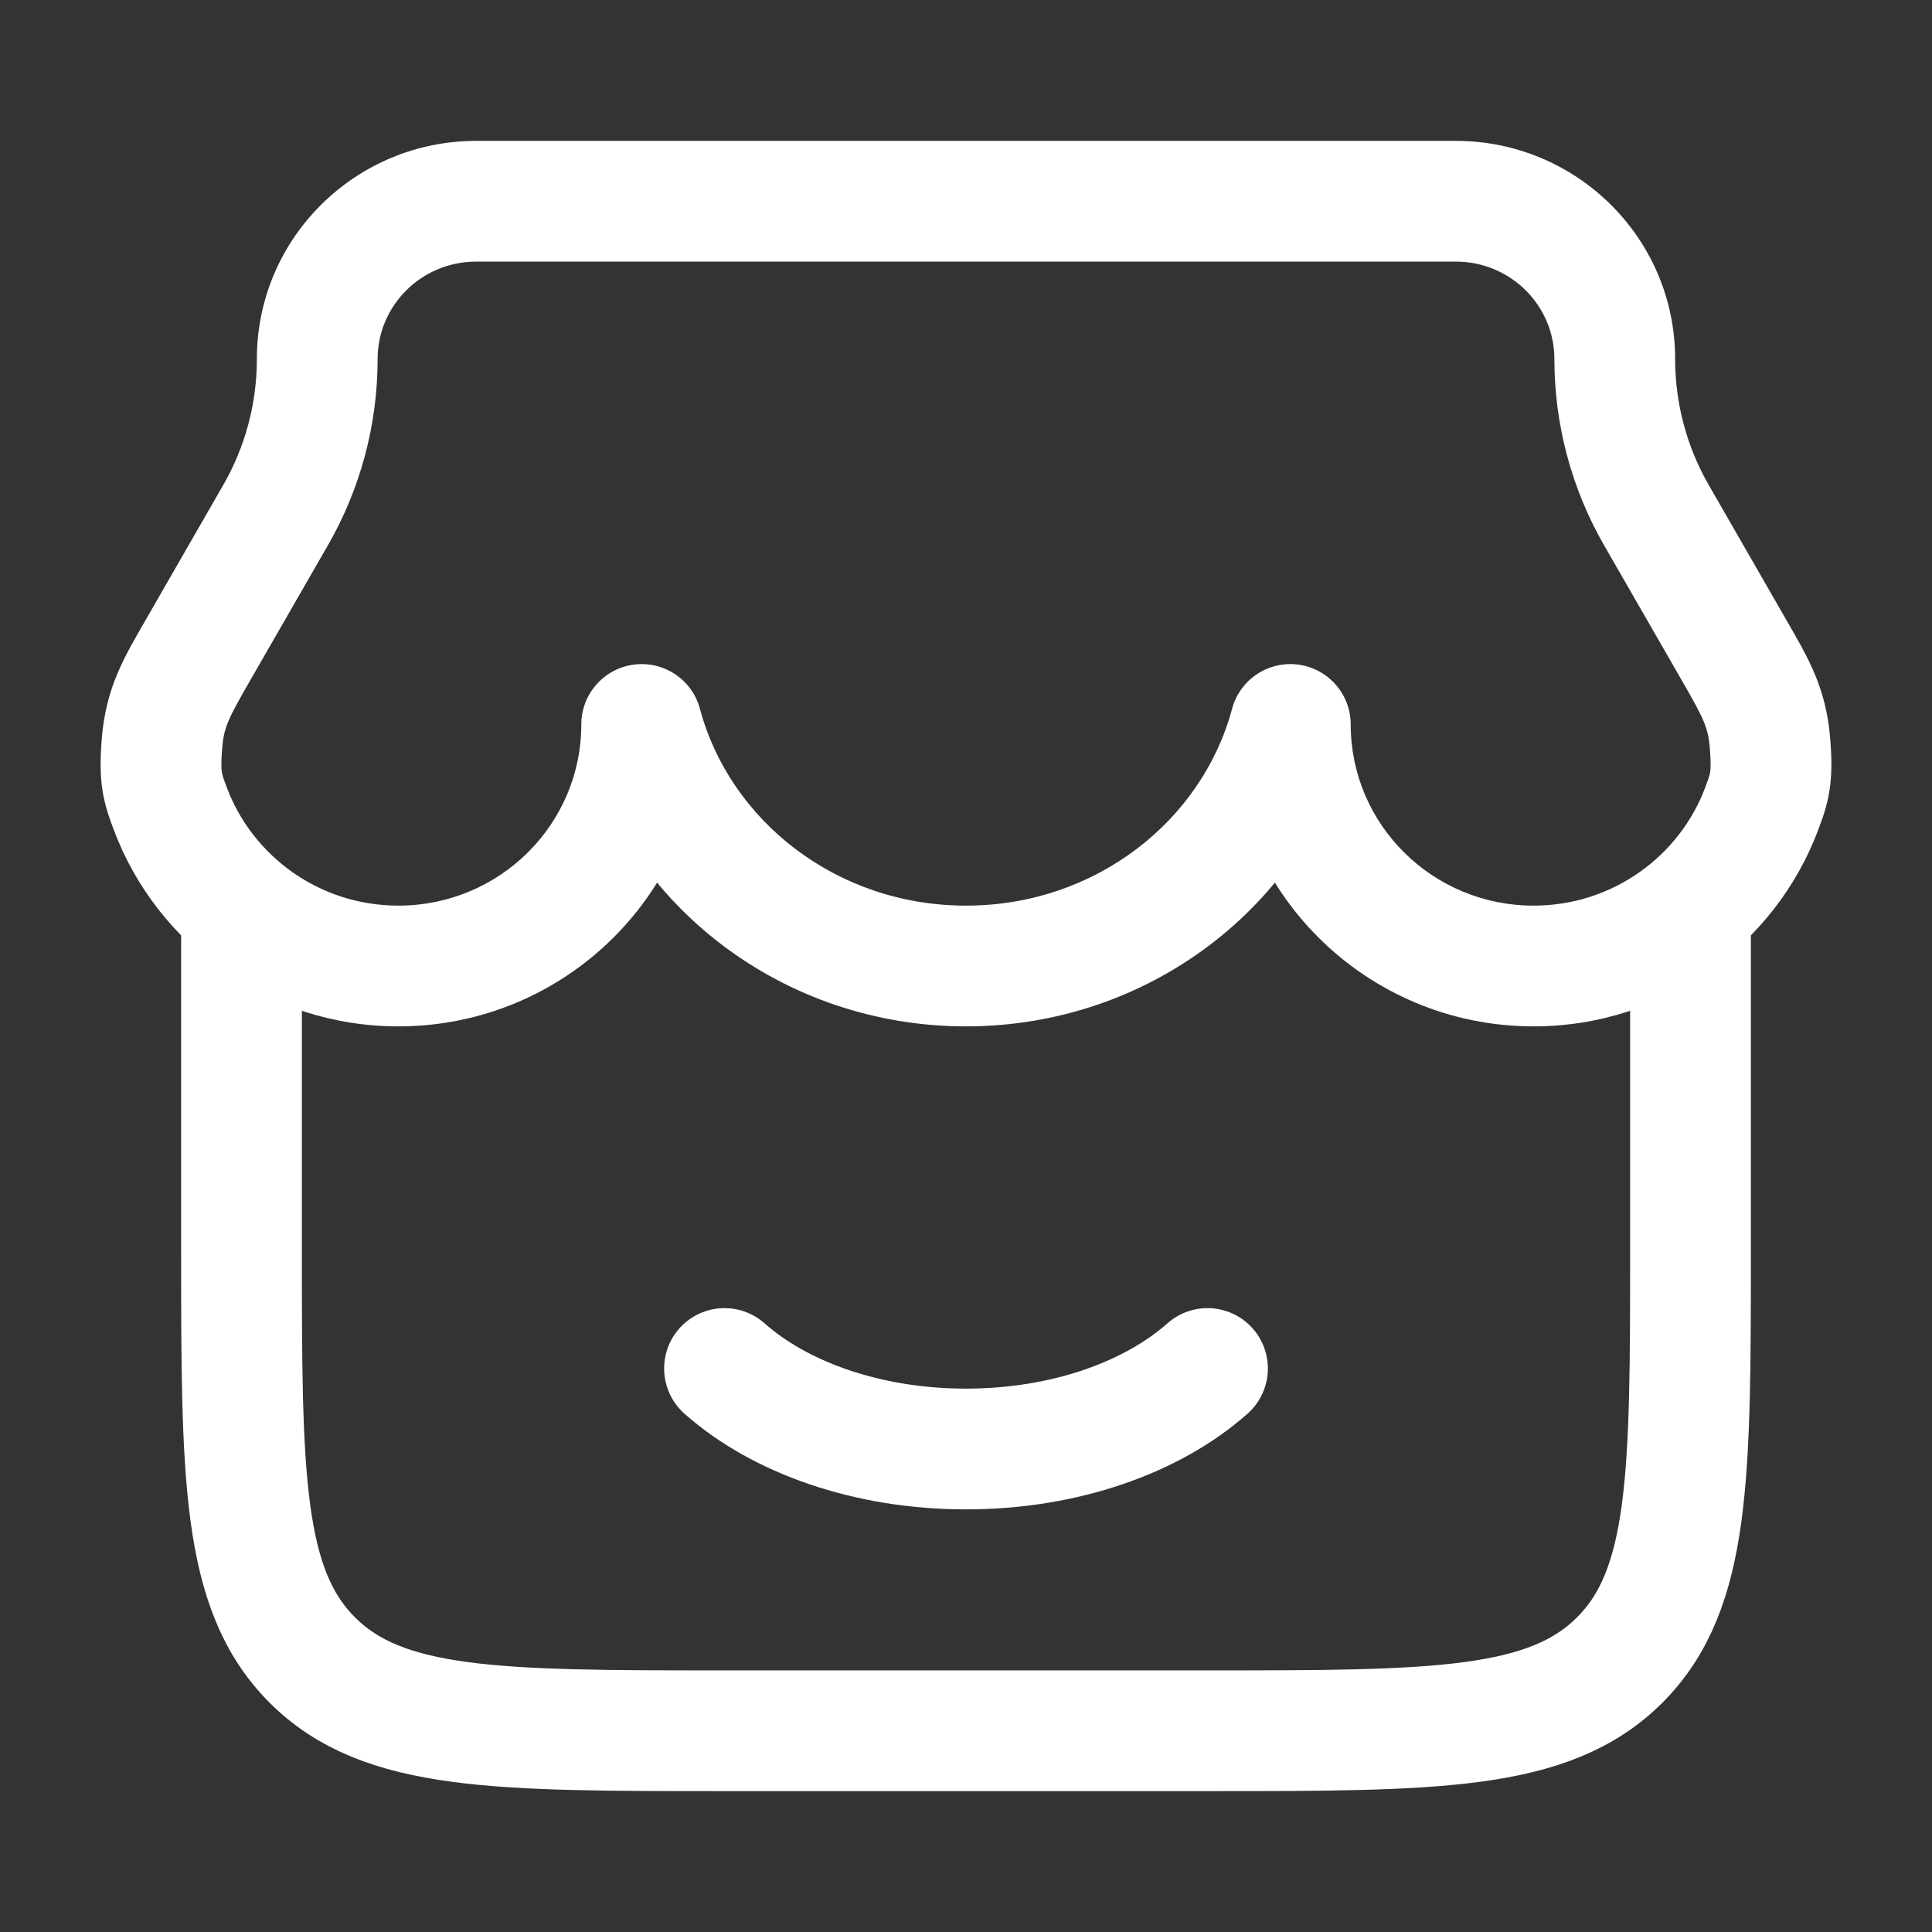
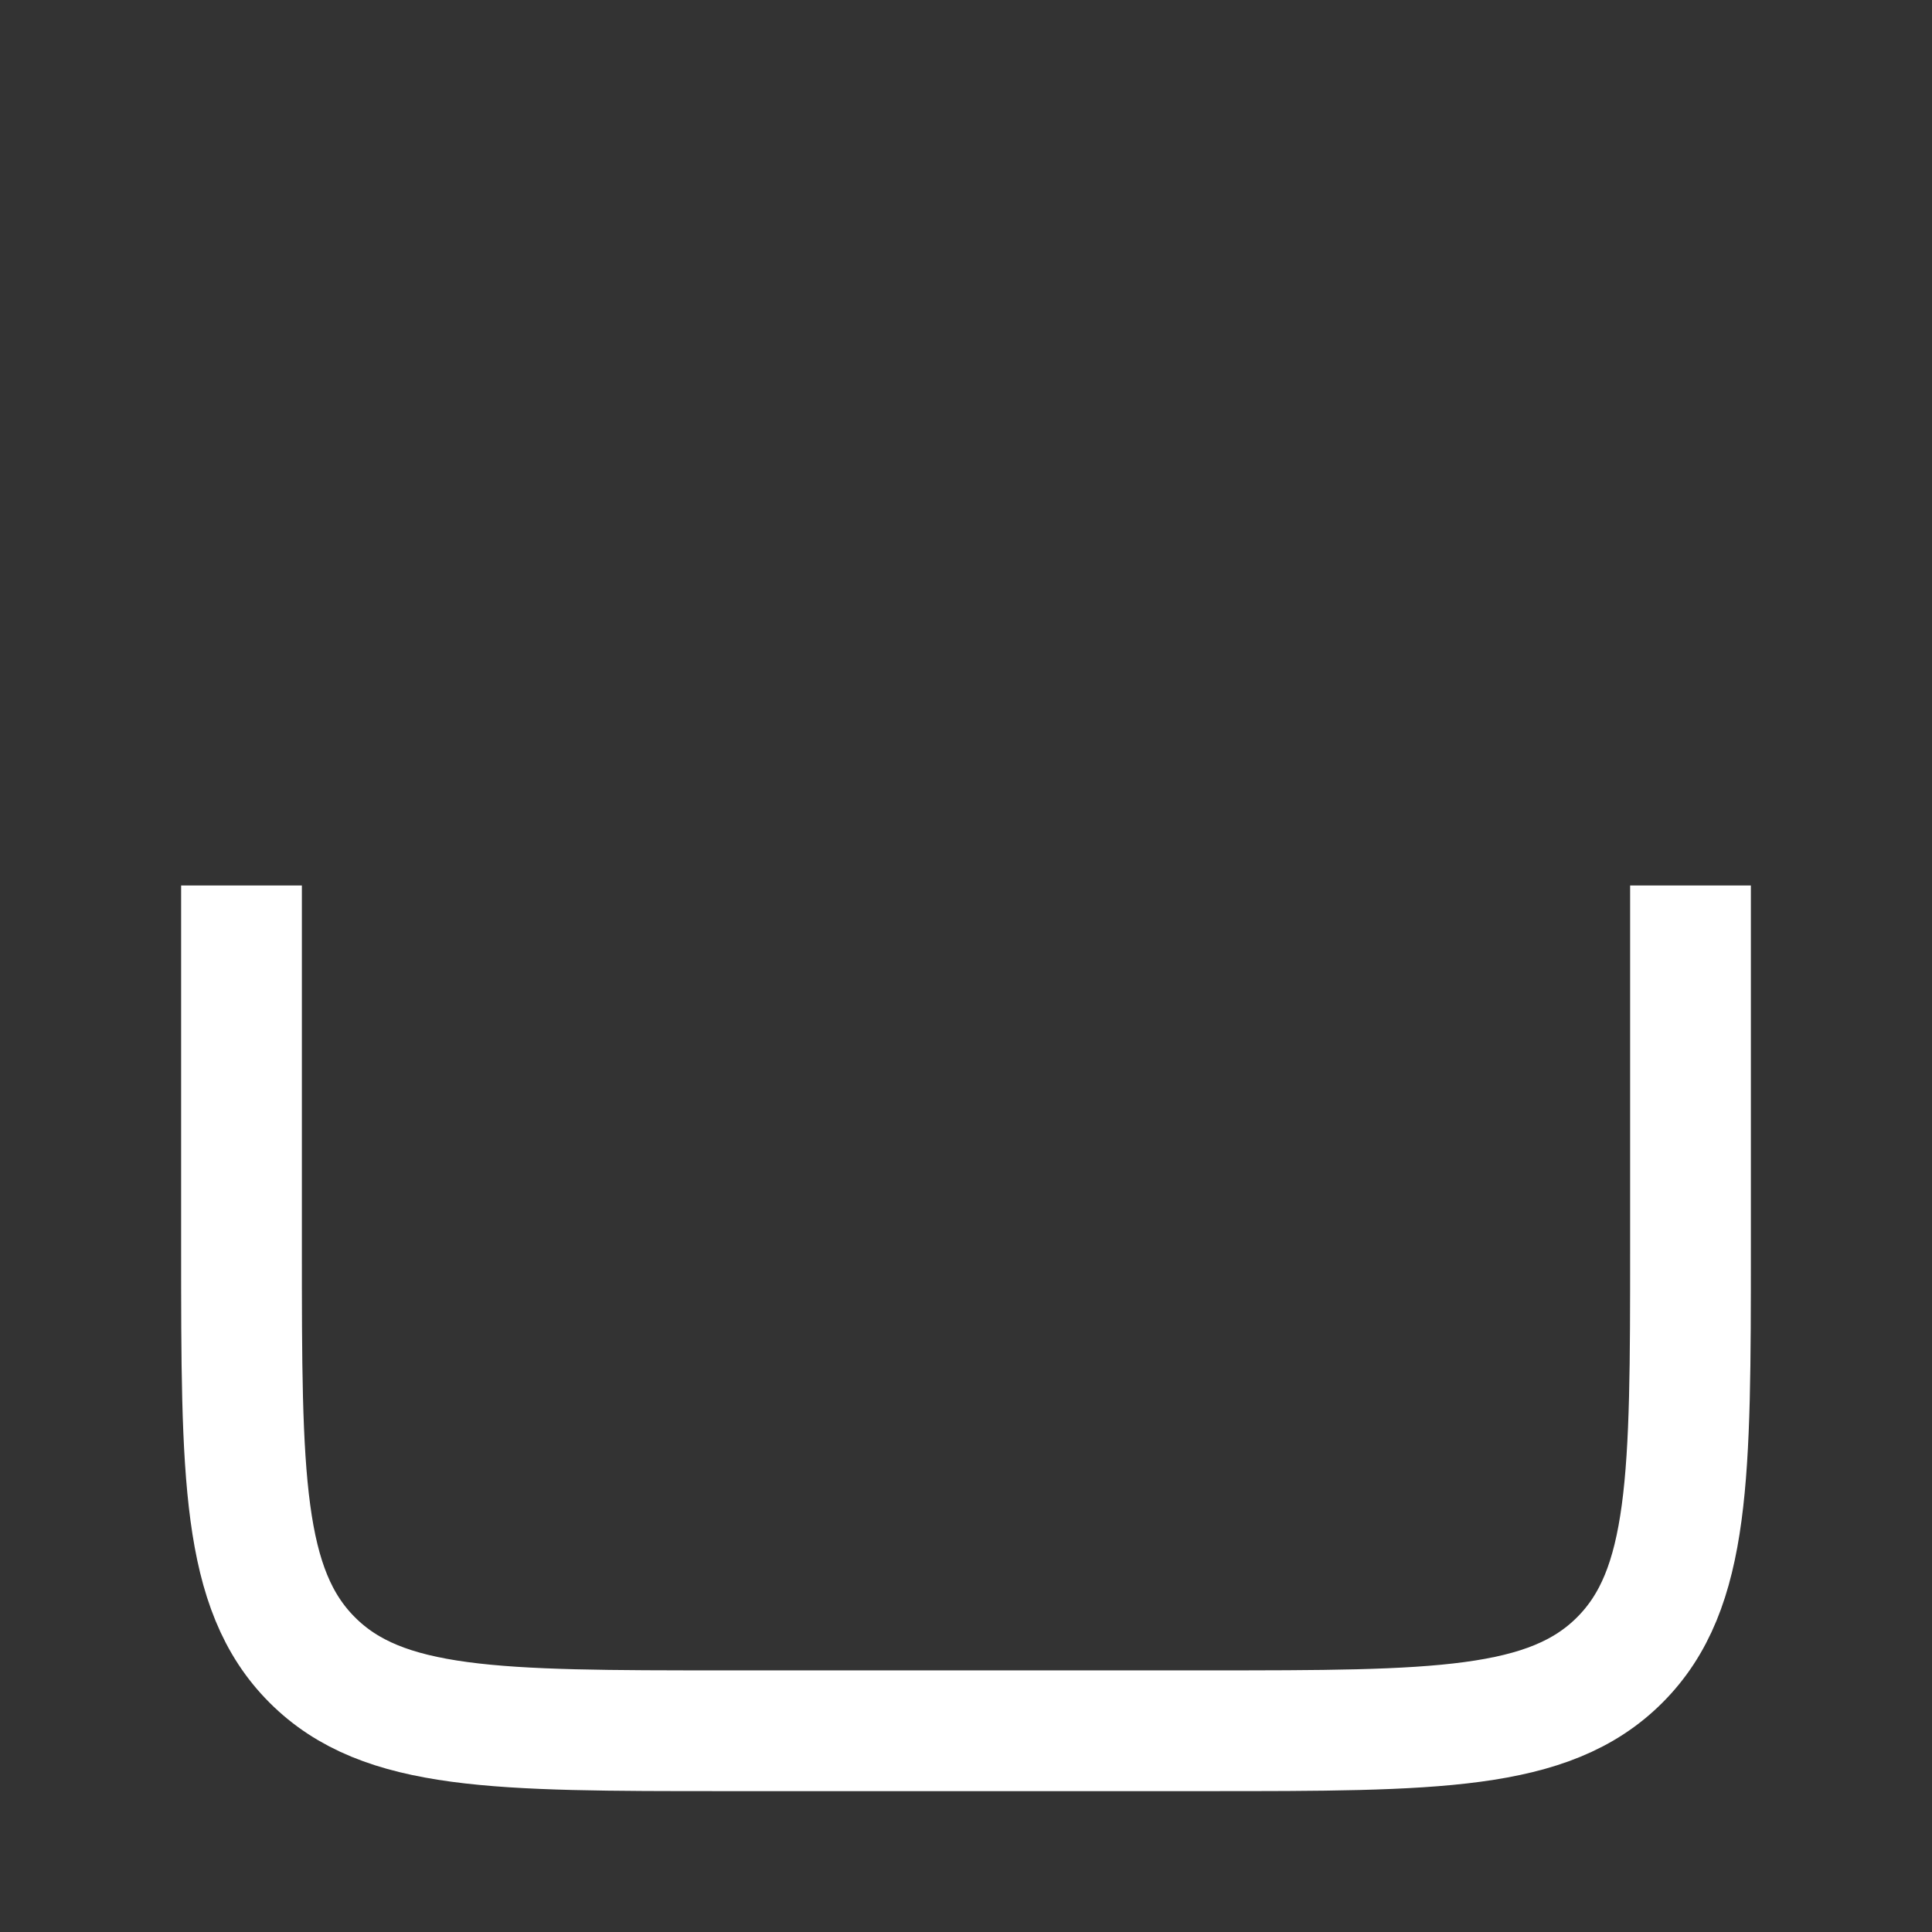
<svg xmlns="http://www.w3.org/2000/svg" width="24" height="24" viewBox="0 0 24 24" fill="none">
  <rect x="0" y="0" width="24" height="24" fill="#333333" stroke="none" />
  <path d="M3 11L3 15.5C3 18.328 3 19.743 3.879 20.621C4.757 21.5 6.172 21.5 9 21.5H15C17.828 21.5 19.243 21.5 20.121 20.621C21 19.743 21 18.328 21 15.5V11" stroke="white" stroke-width="1.5" />
-   <path d="M15 17C14.316 17.607 13.227 18 12 18C10.773 18 9.684 17.607 9 17" stroke="white" stroke-width="1.5" stroke-linecap="round" />
-   <path d="M7.971 9L8.695 8.806C8.598 8.442 8.246 8.207 7.873 8.256C7.5 8.305 7.221 8.624 7.221 9H7.971ZM2.113 10.04L2.816 9.779L2.816 9.779L2.113 10.04ZM21.887 10.04L21.184 9.779L21.184 9.779L21.887 10.04ZM16.029 9H16.779C16.779 8.624 16.5 8.305 16.127 8.256C15.754 8.207 15.402 8.442 15.305 8.806L16.029 9ZM2.458 8.078L3.108 8.452L3.108 8.452L2.458 8.078ZM3.421 6.404L2.771 6.029H2.771L3.421 6.404ZM21.542 8.078L20.892 8.452V8.452L21.542 8.078ZM20.579 6.404L21.229 6.029V6.029L20.579 6.404ZM21.987 9.229L21.24 9.291V9.291L21.987 9.229ZM2.013 9.229L1.265 9.167L2.013 9.229ZM7.221 9C7.221 10.238 6.209 11.25 4.949 11.25V12.75C7.027 12.75 8.721 11.076 8.721 9H7.221ZM4.949 11.25C3.969 11.25 3.136 10.636 2.816 9.779L1.411 10.302C1.944 11.733 3.328 12.75 4.949 12.75V11.25ZM21.184 9.779C20.864 10.636 20.031 11.25 19.051 11.25V12.75C20.672 12.75 22.056 11.733 22.589 10.302L21.184 9.779ZM19.051 11.25C17.791 11.25 16.779 10.238 16.779 9H15.279C15.279 11.076 16.973 12.75 19.051 12.75V11.25ZM12 11.25C10.391 11.25 9.067 10.194 8.695 8.806L7.246 9.194C7.798 11.256 9.732 12.75 12 12.75V11.25ZM15.305 8.806C14.933 10.194 13.609 11.25 12 11.25V12.75C14.268 12.75 16.202 11.256 16.754 9.194L15.305 8.806ZM3.108 8.452L4.071 6.778L2.771 6.029L1.808 7.704L3.108 8.452ZM22.192 7.704L21.229 6.029L19.929 6.778L20.892 8.452L22.192 7.704ZM5.915 3.25H18.085V1.75H5.915V3.25ZM20.809 4.459C20.809 2.958 19.584 1.75 18.085 1.75V3.25C18.766 3.25 19.309 3.797 19.309 4.459H20.809ZM21.229 6.029C20.953 5.551 20.809 5.01 20.809 4.459H19.309C19.309 5.273 19.522 6.072 19.929 6.778L21.229 6.029ZM4.691 4.459C4.691 3.797 5.234 3.25 5.915 3.25V1.75C4.416 1.75 3.191 2.958 3.191 4.459H4.691ZM22.589 10.302C22.632 10.187 22.694 10.027 22.726 9.824C22.758 9.623 22.755 9.415 22.735 9.167L21.24 9.291C21.256 9.486 21.249 9.56 21.244 9.592C21.239 9.623 21.233 9.648 21.184 9.779L22.589 10.302ZM20.892 8.452C21.167 8.93 21.218 9.034 21.24 9.291L22.735 9.167C22.682 8.539 22.461 8.171 22.192 7.704L20.892 8.452ZM4.071 6.778C4.478 6.072 4.691 5.273 4.691 4.459H3.191C3.191 5.01 3.047 5.551 2.771 6.029L4.071 6.778ZM2.816 9.779C2.767 9.648 2.761 9.623 2.756 9.592C2.751 9.56 2.744 9.486 2.76 9.291L1.265 9.167C1.245 9.415 1.242 9.623 1.274 9.824C1.306 10.027 1.368 10.187 1.411 10.302L2.816 9.779ZM1.808 7.704C1.539 8.171 1.318 8.539 1.265 9.167L2.76 9.291C2.782 9.034 2.833 8.93 3.108 8.452L1.808 7.704Z" fill="white" />
</svg>